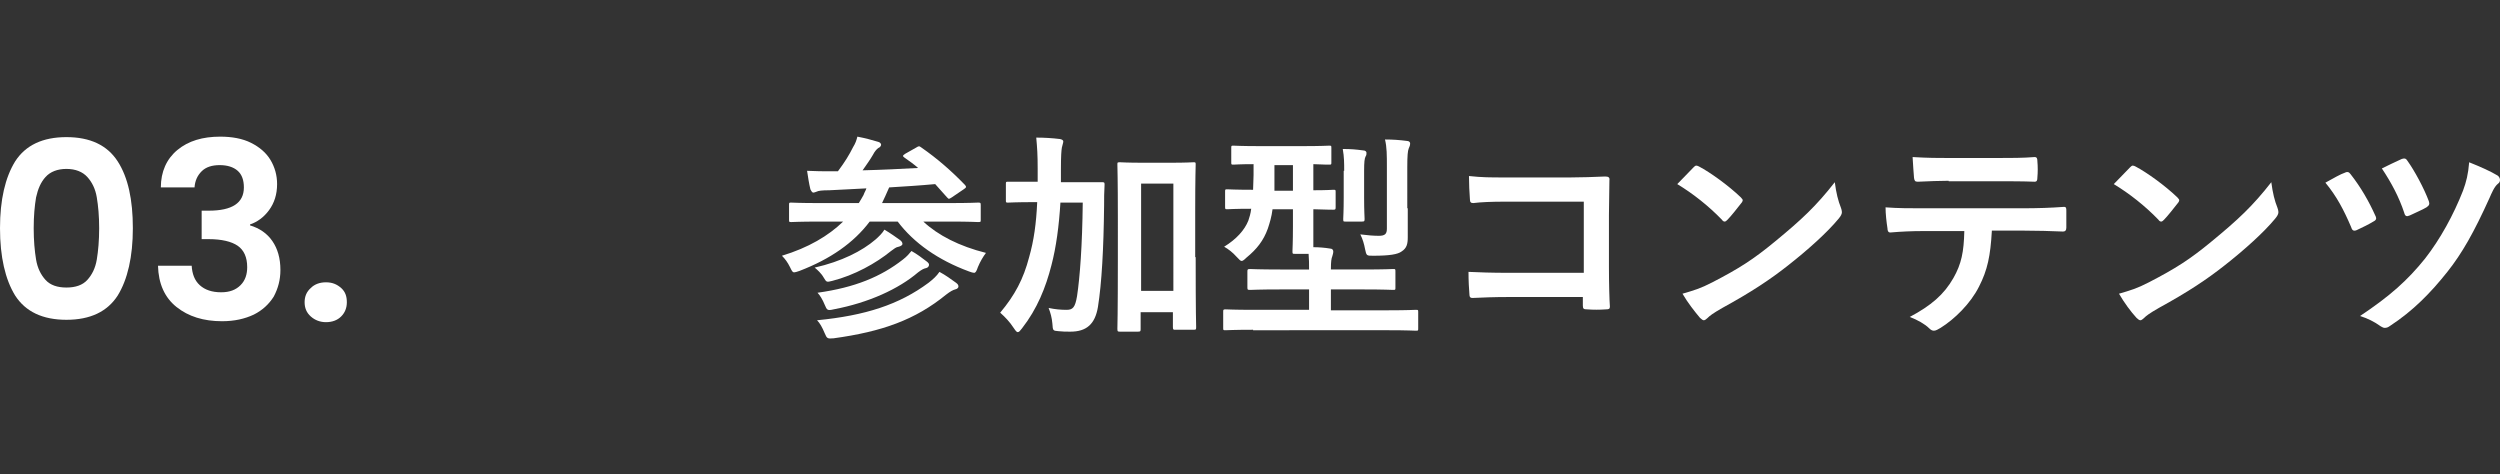
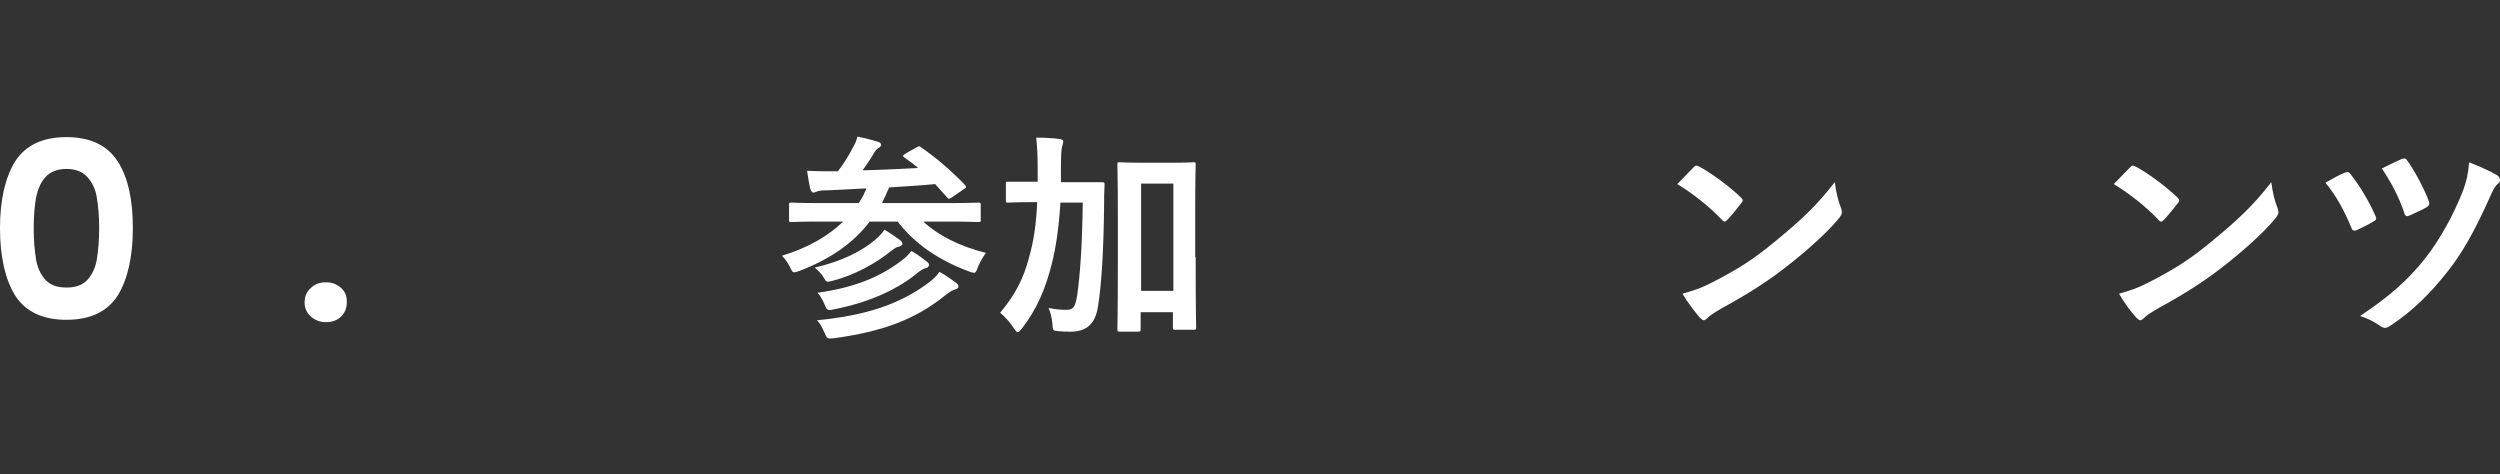
<svg xmlns="http://www.w3.org/2000/svg" version="1.1" id="レイヤー_1" x="0px" y="0px" width="526.9px" height="100px" viewBox="0 0 526.9 100" style="enable-background:new 0 0 526.9 100;" xml:space="preserve">
  <rect x="0" y="0" width="526.9" height="100" fill="#333333" stroke="none" />
  <style type="text/css">
	.st0{fill:#FFFFFF;}
</style>
  <g>
    <g>
      <path class="st0" d="M3.2,34C5.4,30.6,9,28.9,14,28.9c5,0,8.6,1.7,10.8,5.1c2.2,3.4,3.2,8.1,3.2,14.1c0,6-1.1,10.8-3.2,14.2    c-2.2,3.4-5.8,5.1-10.8,5.1c-5,0-8.6-1.7-10.8-5.1C1.1,58.9,0,54.1,0,48.1C0,42.1,1.1,37.4,3.2,34z M20.4,41.6    c-0.3-1.8-1-3.2-2-4.3c-1-1.1-2.5-1.7-4.4-1.7c-1.9,0-3.4,0.6-4.4,1.7c-1,1.1-1.6,2.5-2,4.3c-0.3,1.8-0.5,3.9-0.5,6.5    c0,2.6,0.2,4.8,0.5,6.6c0.3,1.8,1,3.2,2,4.3c1,1.1,2.5,1.6,4.4,1.6c1.9,0,3.4-0.5,4.4-1.6c1-1.1,1.7-2.5,2-4.3    c0.3-1.8,0.5-4,0.5-6.6C20.9,45.5,20.7,43.4,20.4,41.6z" />
-       <path class="st0" d="M37.4,31.6c2.3-1.9,5.3-2.8,9-2.8c2.5,0,4.7,0.4,6.5,1.3c1.8,0.9,3.2,2.1,4.1,3.6c0.9,1.5,1.4,3.2,1.4,5.1    c0,2.2-0.6,4-1.7,5.5c-1.1,1.5-2.5,2.5-4,3v0.2c2,0.6,3.6,1.7,4.7,3.3c1.1,1.6,1.7,3.6,1.7,6.1c0,2.1-0.5,3.9-1.4,5.6    c-1,1.6-2.4,2.9-4.2,3.8c-1.9,0.9-4.1,1.4-6.7,1.4c-3.9,0-7.1-1-9.6-3c-2.5-2-3.8-4.9-3.9-8.7h7.1c0.1,1.7,0.6,3.1,1.7,4.1    c1.1,1,2.6,1.5,4.5,1.5c1.8,0,3.1-0.5,4.1-1.5c1-1,1.4-2.3,1.4-3.8c0-2.1-0.7-3.6-2-4.5c-1.3-0.9-3.4-1.4-6.1-1.4h-1.5v-6h1.5    c4.9,0,7.4-1.6,7.4-4.9c0-1.5-0.4-2.7-1.3-3.5c-0.9-0.8-2.2-1.2-3.8-1.2c-1.6,0-2.9,0.4-3.8,1.3c-0.9,0.9-1.4,2-1.5,3.4h-7.1    C33.9,36.2,35.1,33.5,37.4,31.6z" />
      <path class="st0" d="M65.5,66.7c-0.9-0.8-1.3-1.8-1.3-3c0-1.2,0.4-2.2,1.3-3c0.8-0.8,1.9-1.2,3.2-1.2c1.3,0,2.3,0.4,3.2,1.2    s1.2,1.8,1.2,3c0,1.2-0.4,2.2-1.2,3s-1.9,1.2-3.2,1.2C67.5,67.9,66.4,67.5,65.5,66.7z" />
    </g>
  </g>
  <g>
    <g>
      <path class="st0" d="M172.6,46.7c-4.1,0-5.5,0.1-5.8,0.1c-0.5,0-0.5,0-0.5-0.5v-3.1c0-0.5,0-0.5,0.5-0.5c0.3,0,1.7,0.1,5.8,0.1    h8.4c0.4-0.6,0.7-1.2,1-1.7c0.2-0.6,0.5-1,0.6-1.4c-2.5,0.1-5.1,0.3-7.8,0.4c-1.6,0-2.3,0.1-2.7,0.3c-0.3,0.1-0.5,0.2-0.7,0.2    s-0.4-0.3-0.6-0.7c-0.3-1.2-0.5-2.6-0.7-3.9c2,0.1,3.4,0.1,4.8,0.1h1.7c1.5-2,2.4-3.5,3.2-5.1c0.5-0.8,0.7-1.4,0.9-2.2    c1.6,0.3,3.1,0.7,4.4,1.1c0.4,0.1,0.6,0.4,0.6,0.6c0,0.3-0.3,0.6-0.6,0.7c-0.4,0.3-0.8,0.8-1.1,1.4c-0.7,1.2-1.3,2-2.2,3.3    c4.1-0.1,8.1-0.3,11.7-0.5c-0.9-0.8-1.9-1.5-2.9-2.2c-0.4-0.3-0.4-0.4,0.2-0.8l2.3-1.3c0.5-0.3,0.6-0.4,1.1,0    c3.3,2.3,6.2,4.8,9.2,7.9c0.3,0.4,0.3,0.5-0.3,0.9l-2.5,1.7c-0.3,0.2-0.5,0.3-0.6,0.3s-0.2-0.1-0.4-0.3c-0.9-1-1.7-1.9-2.5-2.8    c-3.2,0.3-6.4,0.5-9.7,0.7c-0.2,0.4-0.4,0.9-0.8,1.8l-0.7,1.5h14.4c4.1,0,5.5-0.1,5.8-0.1c0.5,0,0.6,0,0.6,0.5v3.1    c0,0.5,0,0.5-0.6,0.5c-0.3,0-1.7-0.1-5.8-0.1h-5.7c3.1,2.9,7.6,5.2,13.2,6.6c-0.6,0.8-1.2,1.8-1.7,3c-0.3,0.9-0.5,1.2-0.8,1.2    c-0.2,0-0.6-0.1-1.1-0.3c-6.5-2.4-11.6-6-15-10.5h-5.9c-3.4,4.5-8.3,7.9-14.8,10.4c-0.6,0.2-0.9,0.3-1.1,0.3    c-0.4,0-0.5-0.3-0.9-1.1c-0.5-1-1-1.7-1.7-2.4c5.6-1.7,9.8-4.2,12.9-7.2H172.6z M184.5,50.5c0.7-0.6,1.5-1.4,1.9-2.1    c1.2,0.7,2.6,1.7,3.3,2.2c0.4,0.3,0.5,0.6,0.5,0.8c0,0.3-0.4,0.5-0.8,0.6c-0.6,0.1-0.9,0.4-1.6,0.9c-3.2,2.6-7.7,5.1-12.4,6.3    c-1.2,0.3-1.2,0.3-1.8-0.7c-0.5-0.9-1.4-1.7-1.9-2.1C177.4,55.1,181.7,52.9,184.5,50.5z M190.3,54.7c0.8-0.6,1.4-1.3,1.8-1.8    c1.1,0.6,2.3,1.5,3.2,2.2c0.4,0.3,0.5,0.5,0.5,0.7c0,0.3-0.2,0.6-0.6,0.7c-0.5,0.1-0.9,0.3-1.7,0.9c-4.1,3.5-10.4,6.4-17.8,7.8    c-1.3,0.3-1.4,0.2-1.9-1c-0.4-1-1-2-1.5-2.5C180.2,60.6,185.7,58.3,190.3,54.7z M195.7,59.6c0.9-0.7,1.7-1.4,2.3-2.3    c1.3,0.7,2.4,1.5,3.5,2.3c0.4,0.3,0.5,0.5,0.5,0.8c0,0.2-0.2,0.5-0.7,0.6c-0.4,0.1-1,0.4-1.9,1.1c-6.5,5.3-13.5,7.8-23.7,9.2    c-1.3,0.1-1.4,0.1-1.9-1.1c-0.5-1.2-1-2.1-1.6-2.7C182.4,66.5,189.5,64.2,195.7,59.6z" />
      <path class="st0" d="M223.5,42.6c-0.3,5-0.9,9.5-1.9,13.3c-1.2,4.7-3,9.2-6.2,13.3c-0.4,0.5-0.6,0.8-0.9,0.8    c-0.2,0-0.4-0.2-0.8-0.8c-0.9-1.4-1.9-2.4-2.9-3.3c3.1-3.7,4.9-7.1,6.1-11.7c1-3.5,1.5-7.1,1.7-11.6h-0.6c-3.9,0-5.2,0.1-5.5,0.1    c-0.5,0-0.5,0-0.5-0.5v-3.4c0-0.5,0-0.5,0.5-0.5c0.3,0,1.6,0,5.5,0h0.7c0-0.9,0-1.8,0-2.8c0-2.9-0.1-4.3-0.3-6.5    c1.7,0,3.3,0.1,5,0.3c0.5,0.1,0.7,0.3,0.7,0.5c0,0.3-0.2,0.8-0.3,1.3c-0.1,0.6-0.2,1.7-0.2,4.6c0,0.9,0,1.8,0,2.7h3    c4,0,5.3,0,5.6,0c0.5,0,0.6,0,0.6,0.5c-0.1,1.6-0.1,2.9-0.1,4.4c-0.1,9.1-0.5,16.4-1.3,21.4c-0.6,3.6-2.4,5.2-5.8,5.2    c-0.9,0-1.7,0-2.5-0.1c-1.2-0.1-1.2-0.1-1.3-1.6c-0.1-1.2-0.4-2.3-0.8-3.3c1.4,0.3,2.6,0.4,3.8,0.4c1.3,0,1.8-0.5,2.2-2.9    c0.6-4,1.1-10.6,1.2-19.7H223.5z M252,54.2c0,12,0.1,14.4,0.1,14.7c0,0.5,0,0.6-0.5,0.6h-3.9c-0.4,0-0.5,0-0.5-0.6v-3.1h-6.8v3.5    c0,0.5,0,0.6-0.6,0.6h-3.7c-0.5,0-0.6,0-0.6-0.6c0-0.3,0.1-2.7,0.1-14.9V46c0-8.4-0.1-10.9-0.1-11.3c0-0.5,0-0.5,0.6-0.5    c0.3,0,1.4,0.1,4.8,0.1h5.8c3.4,0,4.5-0.1,4.8-0.1c0.5,0,0.5,0,0.5,0.5c0,0.3-0.1,2.8-0.1,9.9V54.2z M240.5,38.7v22.6h6.8V38.7    H240.5z" />
-       <path class="st0" d="M264.1,69.5c-4,0-5.5,0.1-5.8,0.1c-0.5,0-0.5,0-0.5-0.5v-3.4c0-0.4,0-0.5,0.5-0.5c0.3,0,1.7,0.1,5.8,0.1h11.8    V61h-6.1c-4.5,0-6,0.1-6.3,0.1c-0.5,0-0.6,0-0.6-0.5v-3.3c0-0.5,0-0.6,0.6-0.6c0.3,0,1.8,0.1,6.3,0.1h6.1c0-1.1,0-2.2-0.1-3.3    h-2.9c-0.5,0-0.5,0-0.5-0.6c0-0.3,0.1-1.8,0.1-5.2v-3.6h-4.3c-0.2,1.6-0.6,2.9-1,4.1c-0.9,2.5-2.3,4.3-4.5,6.1    c-0.5,0.5-0.8,0.7-1,0.7c-0.3,0-0.5-0.3-1.1-0.9c-0.8-0.9-1.7-1.6-2.6-2.1c2.6-1.6,4.3-3.5,5.1-5.5c0.2-0.6,0.5-1.5,0.6-2.5    c-3.5,0-4.8,0.1-5,0.1c-0.5,0-0.5,0-0.5-0.6v-3.1c0-0.5,0-0.5,0.5-0.5c0.2,0,1.7,0.1,5.4,0.1c0-1,0.1-2,0.1-3.1v-2.3    c-2.9,0-4,0.1-4.2,0.1c-0.5,0-0.5,0-0.5-0.5v-3c0-0.5,0-0.5,0.5-0.5c0.3,0,1.6,0.1,5.6,0.1h8.9c4,0,5.3-0.1,5.6-0.1    c0.5,0,0.5,0,0.5,0.5v3c0,0.5,0,0.5-0.5,0.5c-0.2,0-1.1,0-3.3-0.1v5.5c2.9,0,4-0.1,4.2-0.1c0.5,0,0.5,0,0.5,0.5v3.1    c0,0.5,0,0.6-0.5,0.6c-0.2,0-1.3,0-4.2-0.1v3.6c0,2.2,0,3.6,0,4.4c1.2,0,2.4,0.1,3.6,0.3c0.4,0,0.6,0.3,0.6,0.6    c0,0.4-0.1,0.6-0.2,1c-0.2,0.5-0.3,1.1-0.3,2.8h6.8c4.5,0,6.1-0.1,6.3-0.1c0.5,0,0.5,0,0.5,0.6v3.3c0,0.5,0,0.5-0.5,0.5    c-0.3,0-1.8-0.1-6.3-0.1h-6.8v4.4h12.2c4,0,5.4-0.1,5.7-0.1c0.5,0,0.5,0,0.5,0.5v3.4c0,0.5,0,0.5-0.5,0.5c-0.3,0-1.7-0.1-5.7-0.1    H264.1z M272.5,40.3v-5.5h-3.9v2.9c0,0.9,0,1.7,0,2.5H272.5z M283.3,36c0-1.6,0-2.9-0.3-4.6c1.7,0,2.8,0.1,4.3,0.3    c0.5,0,0.7,0.3,0.7,0.5c0,0.3,0,0.5-0.2,0.8c-0.2,0.4-0.3,1.1-0.3,3v5.7c0,2.8,0.1,4.1,0.1,4.4c0,0.5,0,0.6-0.6,0.6h-3.4    c-0.5,0-0.5,0-0.5-0.6c0-0.3,0.1-1.6,0.1-4.4V36z M296.7,43.9c0,2.4,0,4.5,0,6.1c0,1.4-0.2,2.3-1.3,3c-0.8,0.6-2.5,0.9-6,0.9    c-1.4,0-1.4,0-1.7-1.4c-0.2-1.1-0.5-2.1-1-3.1c1.5,0.2,2.9,0.3,3.9,0.3c1.3,0,1.7-0.4,1.7-1.5v-13c0-2.5,0-4.2-0.4-5.8    c1.7,0,3,0.1,4.6,0.3c0.5,0,0.7,0.3,0.7,0.5c0,0.4-0.1,0.7-0.3,1.1c-0.2,0.5-0.3,1.5-0.3,3.9V43.9z" />
-       <path class="st0" d="M333.5,42.5h-16.1c-3.1,0-5.3,0.1-6.9,0.3c-0.5,0-0.7-0.2-0.7-0.8c-0.1-1.2-0.2-3.4-0.2-4.9    c2.8,0.3,4.4,0.3,7.7,0.3h13.7c2.4,0,4.8-0.1,7.3-0.2c0.7,0,1,0.2,0.9,0.8c0,2.4-0.1,4.8-0.1,7.3v11c0,3.4,0.1,7,0.2,8.3    c0,0.5-0.2,0.6-0.8,0.6c-1.3,0.1-2.8,0.1-4,0c-0.7,0-0.9-0.1-0.9-0.8v-1.8h-15.8c-2.9,0-5.3,0.1-7.5,0.2c-0.4,0-0.6-0.2-0.6-0.7    c-0.1-1.2-0.2-2.9-0.2-4.8c2.2,0.1,4.8,0.2,8.5,0.2h15.8V42.5z" />
      <path class="st0" d="M356.9,35.3c0.2-0.2,0.4-0.4,0.6-0.4c0.2,0,0.4,0.1,0.6,0.2c2.3,1.2,6.2,4,8.8,6.5c0.3,0.3,0.4,0.5,0.4,0.6    s-0.1,0.4-0.3,0.6c-0.7,0.9-2.2,2.8-2.9,3.5c-0.2,0.2-0.4,0.4-0.6,0.4c-0.2,0-0.4-0.1-0.6-0.4c-2.8-2.9-6.1-5.5-9.4-7.5    C354.7,37.6,356,36.2,356.9,35.3z M360.9,59.5c5.6-2.9,8.6-4.8,13.2-8.6c5.6-4.6,8.7-7.5,12.6-12.5c0.3,2.3,0.7,3.9,1.3,5.4    c0.1,0.3,0.2,0.6,0.2,0.9c0,0.4-0.2,0.8-0.7,1.4c-2.4,2.9-6.4,6.5-10.6,9.8c-3.8,3-7.7,5.6-13.9,9c-2.1,1.2-2.7,1.7-3.1,2.1    c-0.3,0.3-0.6,0.5-0.8,0.5c-0.2,0-0.5-0.2-0.8-0.5c-1.1-1.3-2.6-3.2-3.7-5.1C357,61.2,358.4,60.8,360.9,59.5z" />
-       <path class="st0" d="M419.8,48.7c-0.3,5.2-0.9,8.2-2.7,11.7c-1.8,3.6-5.2,6.9-8.1,8.7c-0.5,0.3-1,0.6-1.4,0.6    c-0.3,0-0.6-0.1-1-0.5c-0.9-0.9-2.5-1.8-4.1-2.4c4.5-2.4,7.2-4.7,9.2-8.2c1.7-3,2.2-5.5,2.3-9.9h-8.7c-2.3,0-4.6,0.1-6.9,0.3    c-0.4,0-0.6-0.3-0.6-0.9c-0.2-1.3-0.4-3-0.4-4.4c2.6,0.2,5.2,0.2,7.8,0.2H426c3.6,0,6.3-0.1,9-0.3c0.5,0,0.5,0.3,0.5,0.9    c0,0.6,0,2.9,0,3.5c0,0.6-0.3,0.8-0.7,0.8c-2.4-0.1-5.6-0.2-8.7-0.2H419.8z M410.7,38.1c-2.1,0-4,0.1-6.5,0.2    c-0.6,0-0.7-0.2-0.8-0.8c-0.1-1.1-0.2-2.8-0.3-4.4c3.2,0.2,5.6,0.2,7.6,0.2H421c2.6,0,5.5,0,7.8-0.2c0.5,0,0.6,0.3,0.6,0.9    c0.1,1.1,0.1,2.3,0,3.4c0,0.6-0.1,0.9-0.6,0.9c-2.5-0.1-5.2-0.1-7.7-0.1H410.7z" />
      <path class="st0" d="M448.9,35.3c0.2-0.2,0.4-0.4,0.6-0.4c0.2,0,0.4,0.1,0.6,0.2c2.3,1.2,6.2,4,8.8,6.5c0.3,0.3,0.4,0.5,0.4,0.6    s-0.1,0.4-0.3,0.6c-0.7,0.9-2.2,2.8-2.9,3.5c-0.2,0.2-0.4,0.4-0.6,0.4c-0.2,0-0.4-0.1-0.6-0.4c-2.8-2.9-6.1-5.5-9.4-7.5    C446.7,37.6,448,36.2,448.9,35.3z M452.9,59.5c5.6-2.9,8.6-4.8,13.2-8.6c5.6-4.6,8.7-7.5,12.6-12.5c0.3,2.3,0.7,3.9,1.3,5.4    c0.1,0.3,0.2,0.6,0.2,0.9c0,0.4-0.2,0.8-0.7,1.4c-2.4,2.9-6.4,6.5-10.6,9.8c-3.8,3-7.7,5.6-13.9,9c-2.1,1.2-2.7,1.7-3.1,2.1    c-0.3,0.3-0.6,0.5-0.8,0.5c-0.2,0-0.5-0.2-0.8-0.5c-1.2-1.3-2.6-3.2-3.7-5.1C449,61.2,450.4,60.8,452.9,59.5z" />
      <path class="st0" d="M494.2,36.4c0.6-0.3,0.9-0.1,1.2,0.3c2.2,2.8,3.9,5.8,5.2,8.7c0.1,0.2,0.2,0.4,0.2,0.6c0,0.3-0.2,0.5-0.6,0.7    c-0.8,0.5-2.4,1.3-3.5,1.8c-0.7,0.3-1,0-1.2-0.7c-1.5-3.5-3-6.4-5.4-9.3C491.9,37.5,493.3,36.7,494.2,36.4z M526.4,37    c0.3,0.2,0.5,0.6,0.5,0.9c0,0.3-0.1,0.6-0.4,0.8c-0.8,0.6-1.4,2.1-1.8,3c-3.3,7.3-5.8,11.7-8.9,15.6c-3.5,4.4-7.2,8.2-12.1,11.4    c-0.4,0.3-0.7,0.4-1.1,0.4c-0.2,0-0.5-0.1-0.8-0.3c-1.4-1-2.8-1.7-4.4-2.2c6.3-4.2,10-7.5,13.7-12.1c3.2-4.1,6-9.2,8-14.3    c0.7-1.9,1.1-3.5,1.3-6C522.9,35.2,524.9,36.1,526.4,37z M506.2,33.5c0.6-0.2,0.9-0.1,1.2,0.4c1.5,2.1,3.5,5.8,4.5,8.5    c0.2,0.6,0.1,0.9-0.5,1.3c-0.8,0.5-2.5,1.2-3.5,1.7c-0.7,0.3-1,0.2-1.2-0.6c-1.1-3.3-2.7-6.3-4.7-9.3    C503.4,34.8,504.9,34.1,506.2,33.5z" />
    </g>
  </g>
</svg>